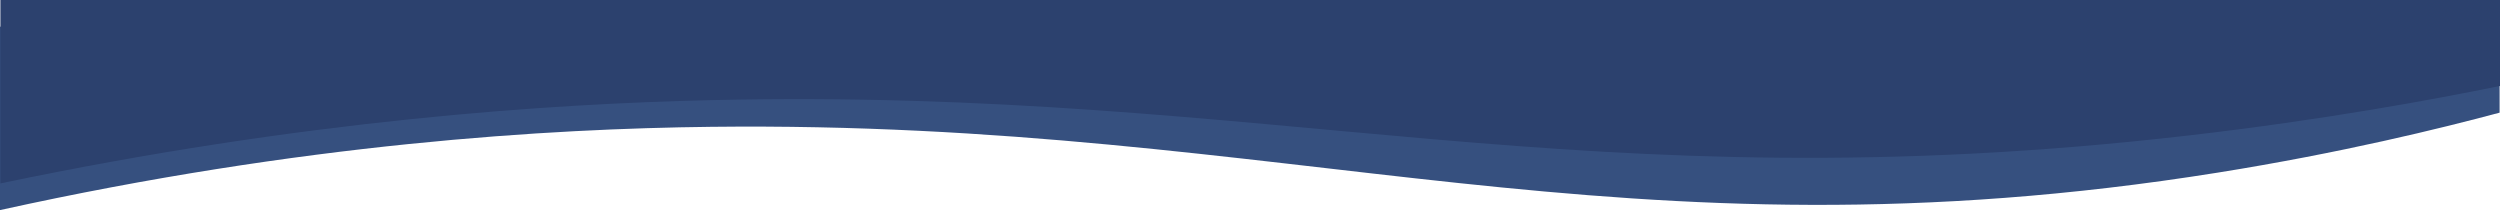
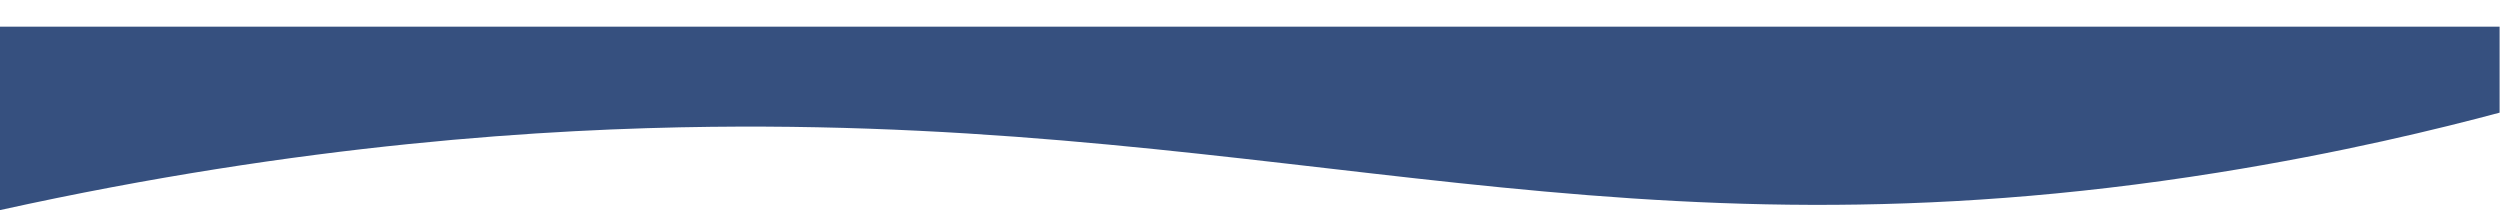
<svg xmlns="http://www.w3.org/2000/svg" id="Layer_2" viewBox="0 0 2401.01 201.78">
  <defs>
    <style>.cls-1{fill:#36507f;}.cls-2{fill:#2c416e;}</style>
  </defs>
  <g id="Layer_2-2">
    <path class="cls-1" d="M0,25.63H2400.62c0,27.52,0,55.05,0,82.57-56.88,15.21-151.91,38.62-270.86,57.62-574.66,91.79-886.44-50.47-1447-44.02-154.9,1.78-391.2,15.64-682.76,79.98V25.63Z" />
-     <path class="cls-2" d="M.39,0H2401.01c0,27.52,0,55.05,0,82.57-62.8,12.78-168.08,32.42-299.29,47.56-583.18,67.33-878.35-46.4-1418.57-33.96C529.04,99.72,292.46,114.97,.39,176.15V0Z" />
  </g>
</svg>